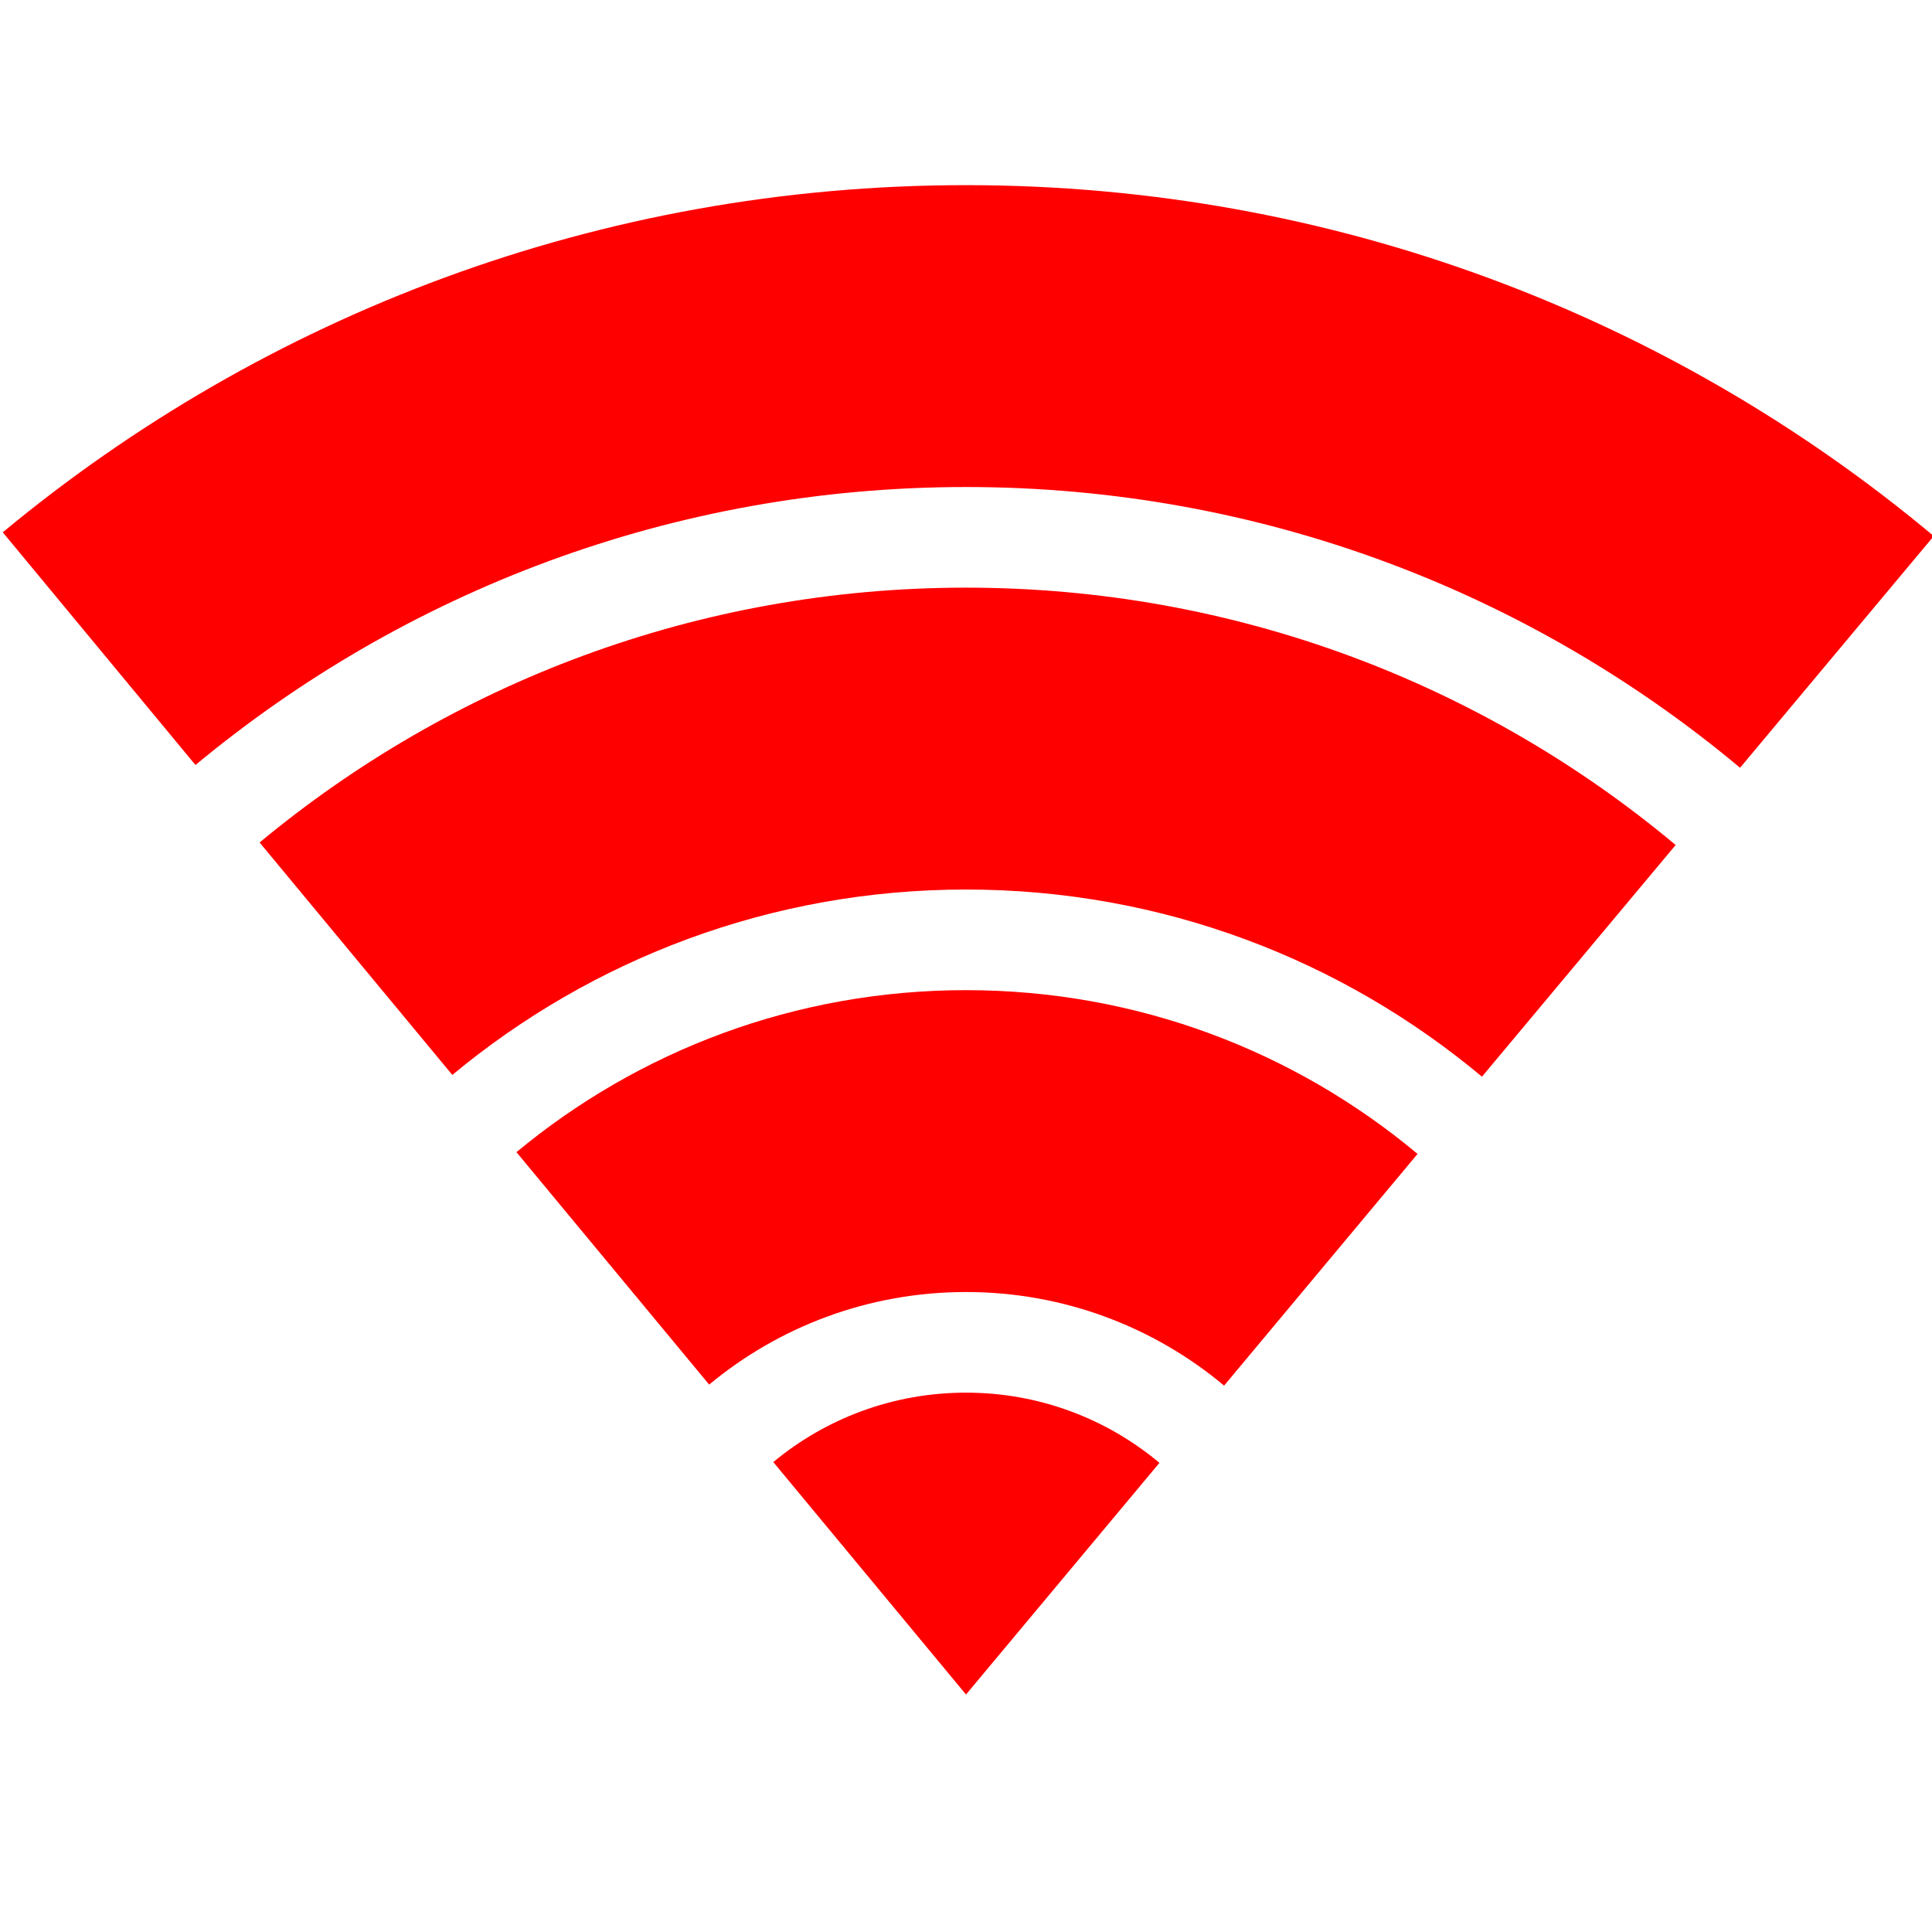
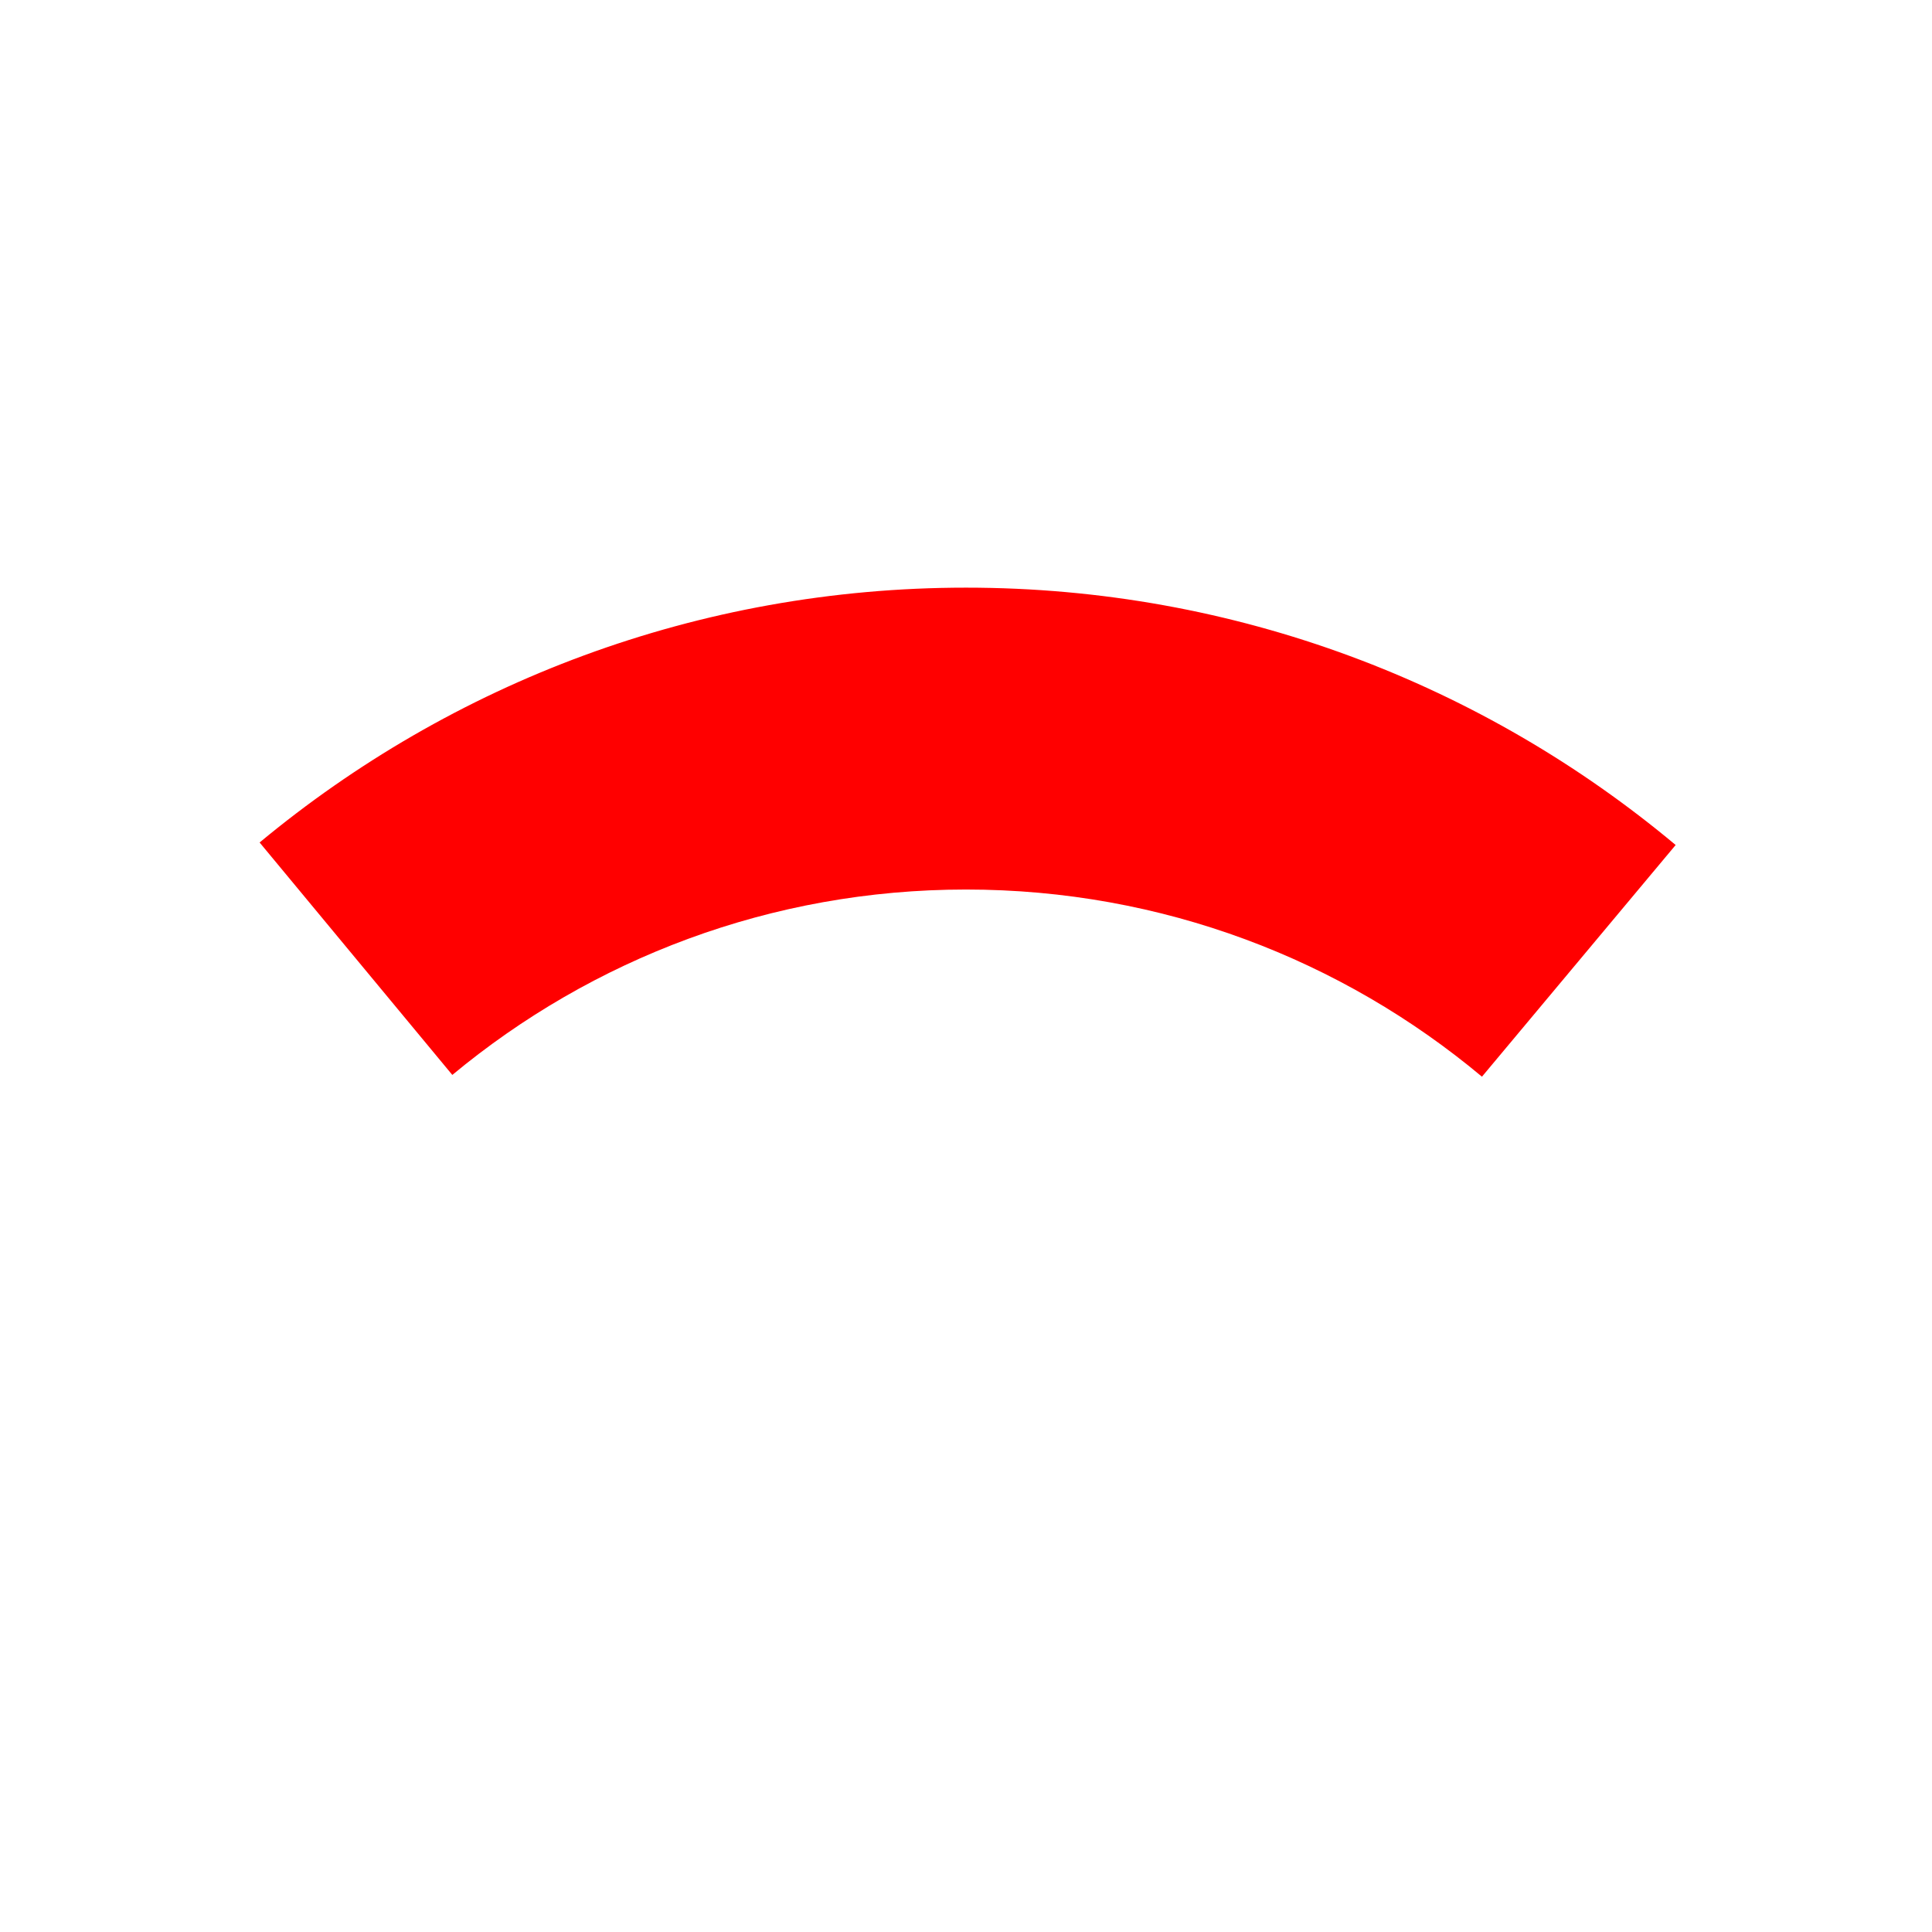
<svg xmlns="http://www.w3.org/2000/svg" xmlns:ns1="http://www.inkscape.org/namespaces/inkscape" xmlns:ns2="http://sodipodi.sourceforge.net/DTD/sodipodi-0.dtd" width="240" height="240" id="svg2" version="1.1" ns1:version="0.48.2 r9819" ns2:docname="bluetooth_on.svg">
  <defs id="defs4" />
  <ns2:namedview id="base" pagecolor="#ffffff" bordercolor="#666666" borderopacity="1.0" ns1:pageopacity="0.0" ns1:pageshadow="2" ns1:zoom="1.87" ns1:cx="37.75" ns1:cy="43.763441" ns1:document-units="px" ns1:current-layer="layer1" showgrid="false" ns1:window-width="1618" ns1:window-height="1028" ns1:window-x="1734" ns1:window-y="-8" ns1:window-maximized="1" />
  <g ns1:label="Layer 1" ns1:groupmode="layer" id="layer1" transform="translate(0,-812.362)">
-     <path style="opacity:1;fill:#ff0000" d="M 120 23 C 74.52 23 32.809 39.19 0.344 66.125 L 24.281 95.031 C 50.257 73.472 83.605 60.5 120 60.5 C 156.595 60.5 190.119 73.602 216.156 95.375 L 240.219 66.594 C 207.673 39.378 165.743 23 120 23 z " transform="translate(0,812.362)" id="path2985" />
    <path style="opacity:1;fill:#ff0000" d="M 120 73 C 86.641 73 56.06 84.896 32.25 104.656 L 56.188 133.531 C 73.506 119.155 95.734 110.5 120 110.5 C 144.394 110.5 166.737 119.237 184.094 133.75 L 208.156 104.969 C 184.29 85.011 153.545 73 120 73 z " transform="translate(0,812.362)" id="path2985-1-7" />
-     <path style="opacity:1;fill:#ff0000" d="M 120 123 C 98.77 123 79.309 130.55 64.156 143.125 L 88.094 172 C 96.751 164.817 107.871 160.5 120 160.5 C 132.2 160.5 143.383 164.866 152.062 172.125 L 176.094 143.344 C 160.905 130.641 141.349 123 120 123 z " transform="translate(0,812.362)" id="path2985-1-7-4-0" />
-     <path style="opacity:1;fill:#ff0000" d="M 120 173 C 110.899 173 102.557 176.233 96.062 181.625 L 120 210.5 L 144.031 181.719 C 137.522 176.277 129.148 173 120 173 z " transform="translate(0,812.362)" id="path2985-1-7-4-0-9-4" />
  </g>
</svg>